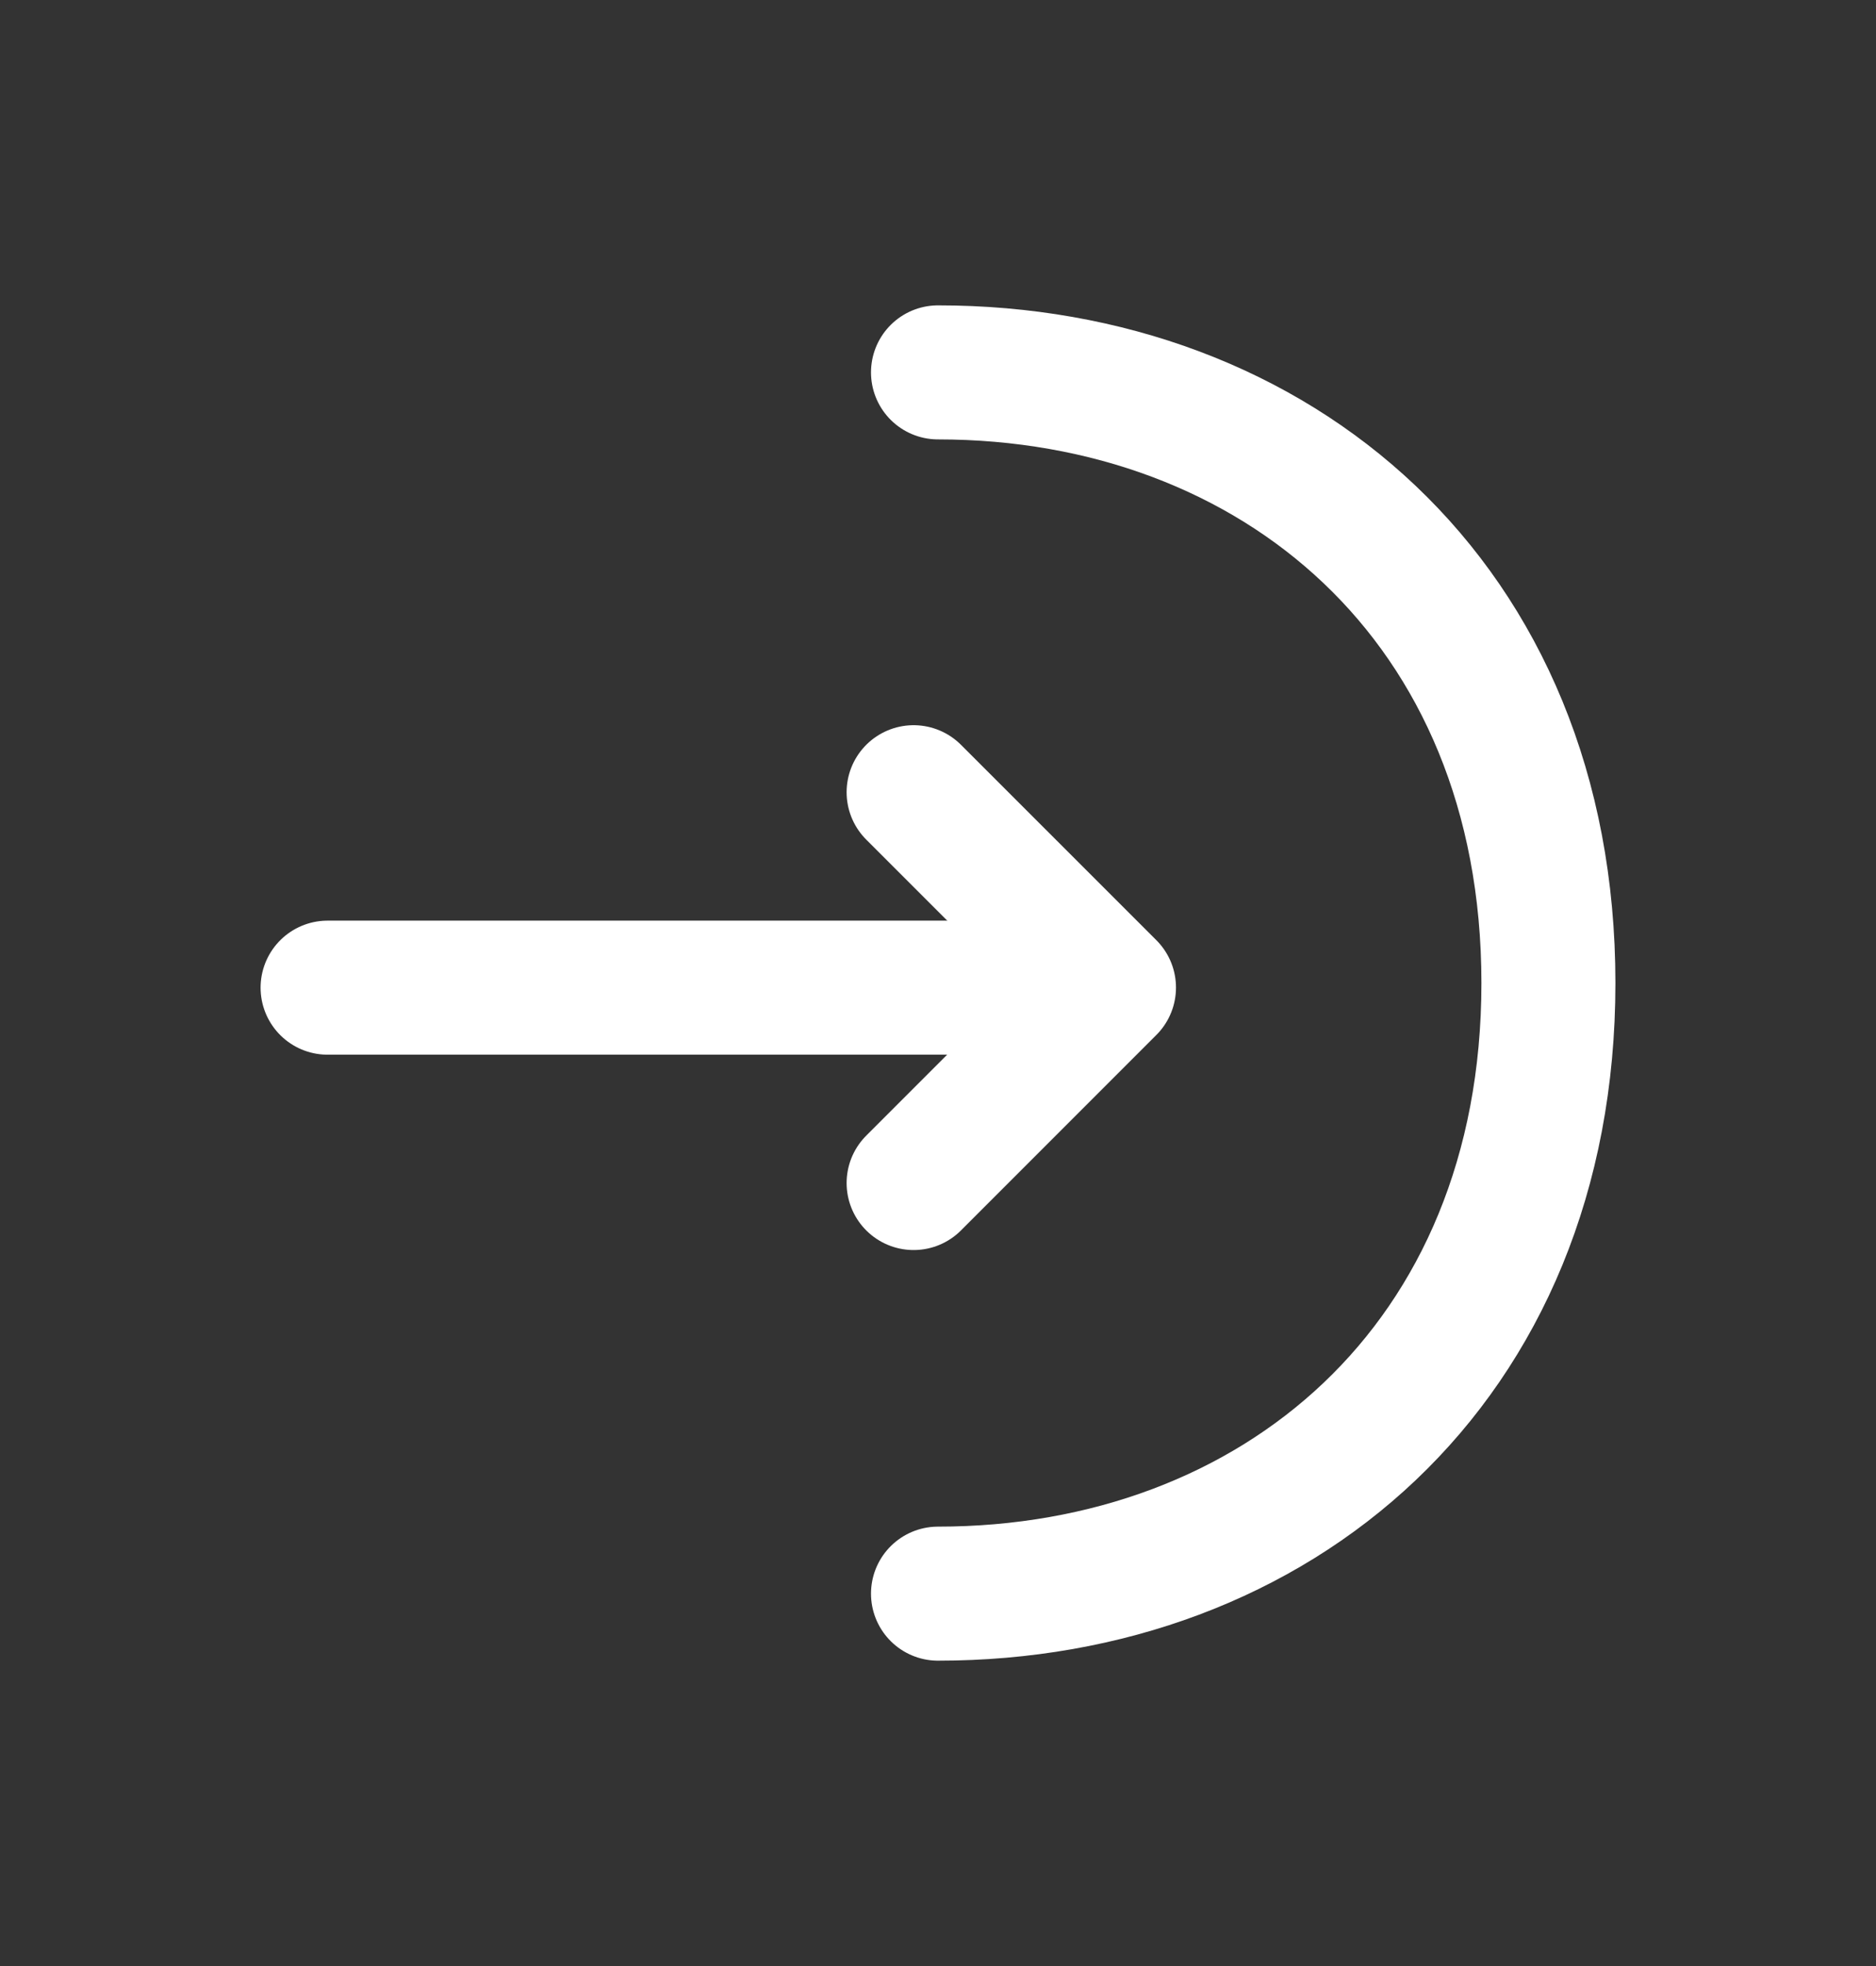
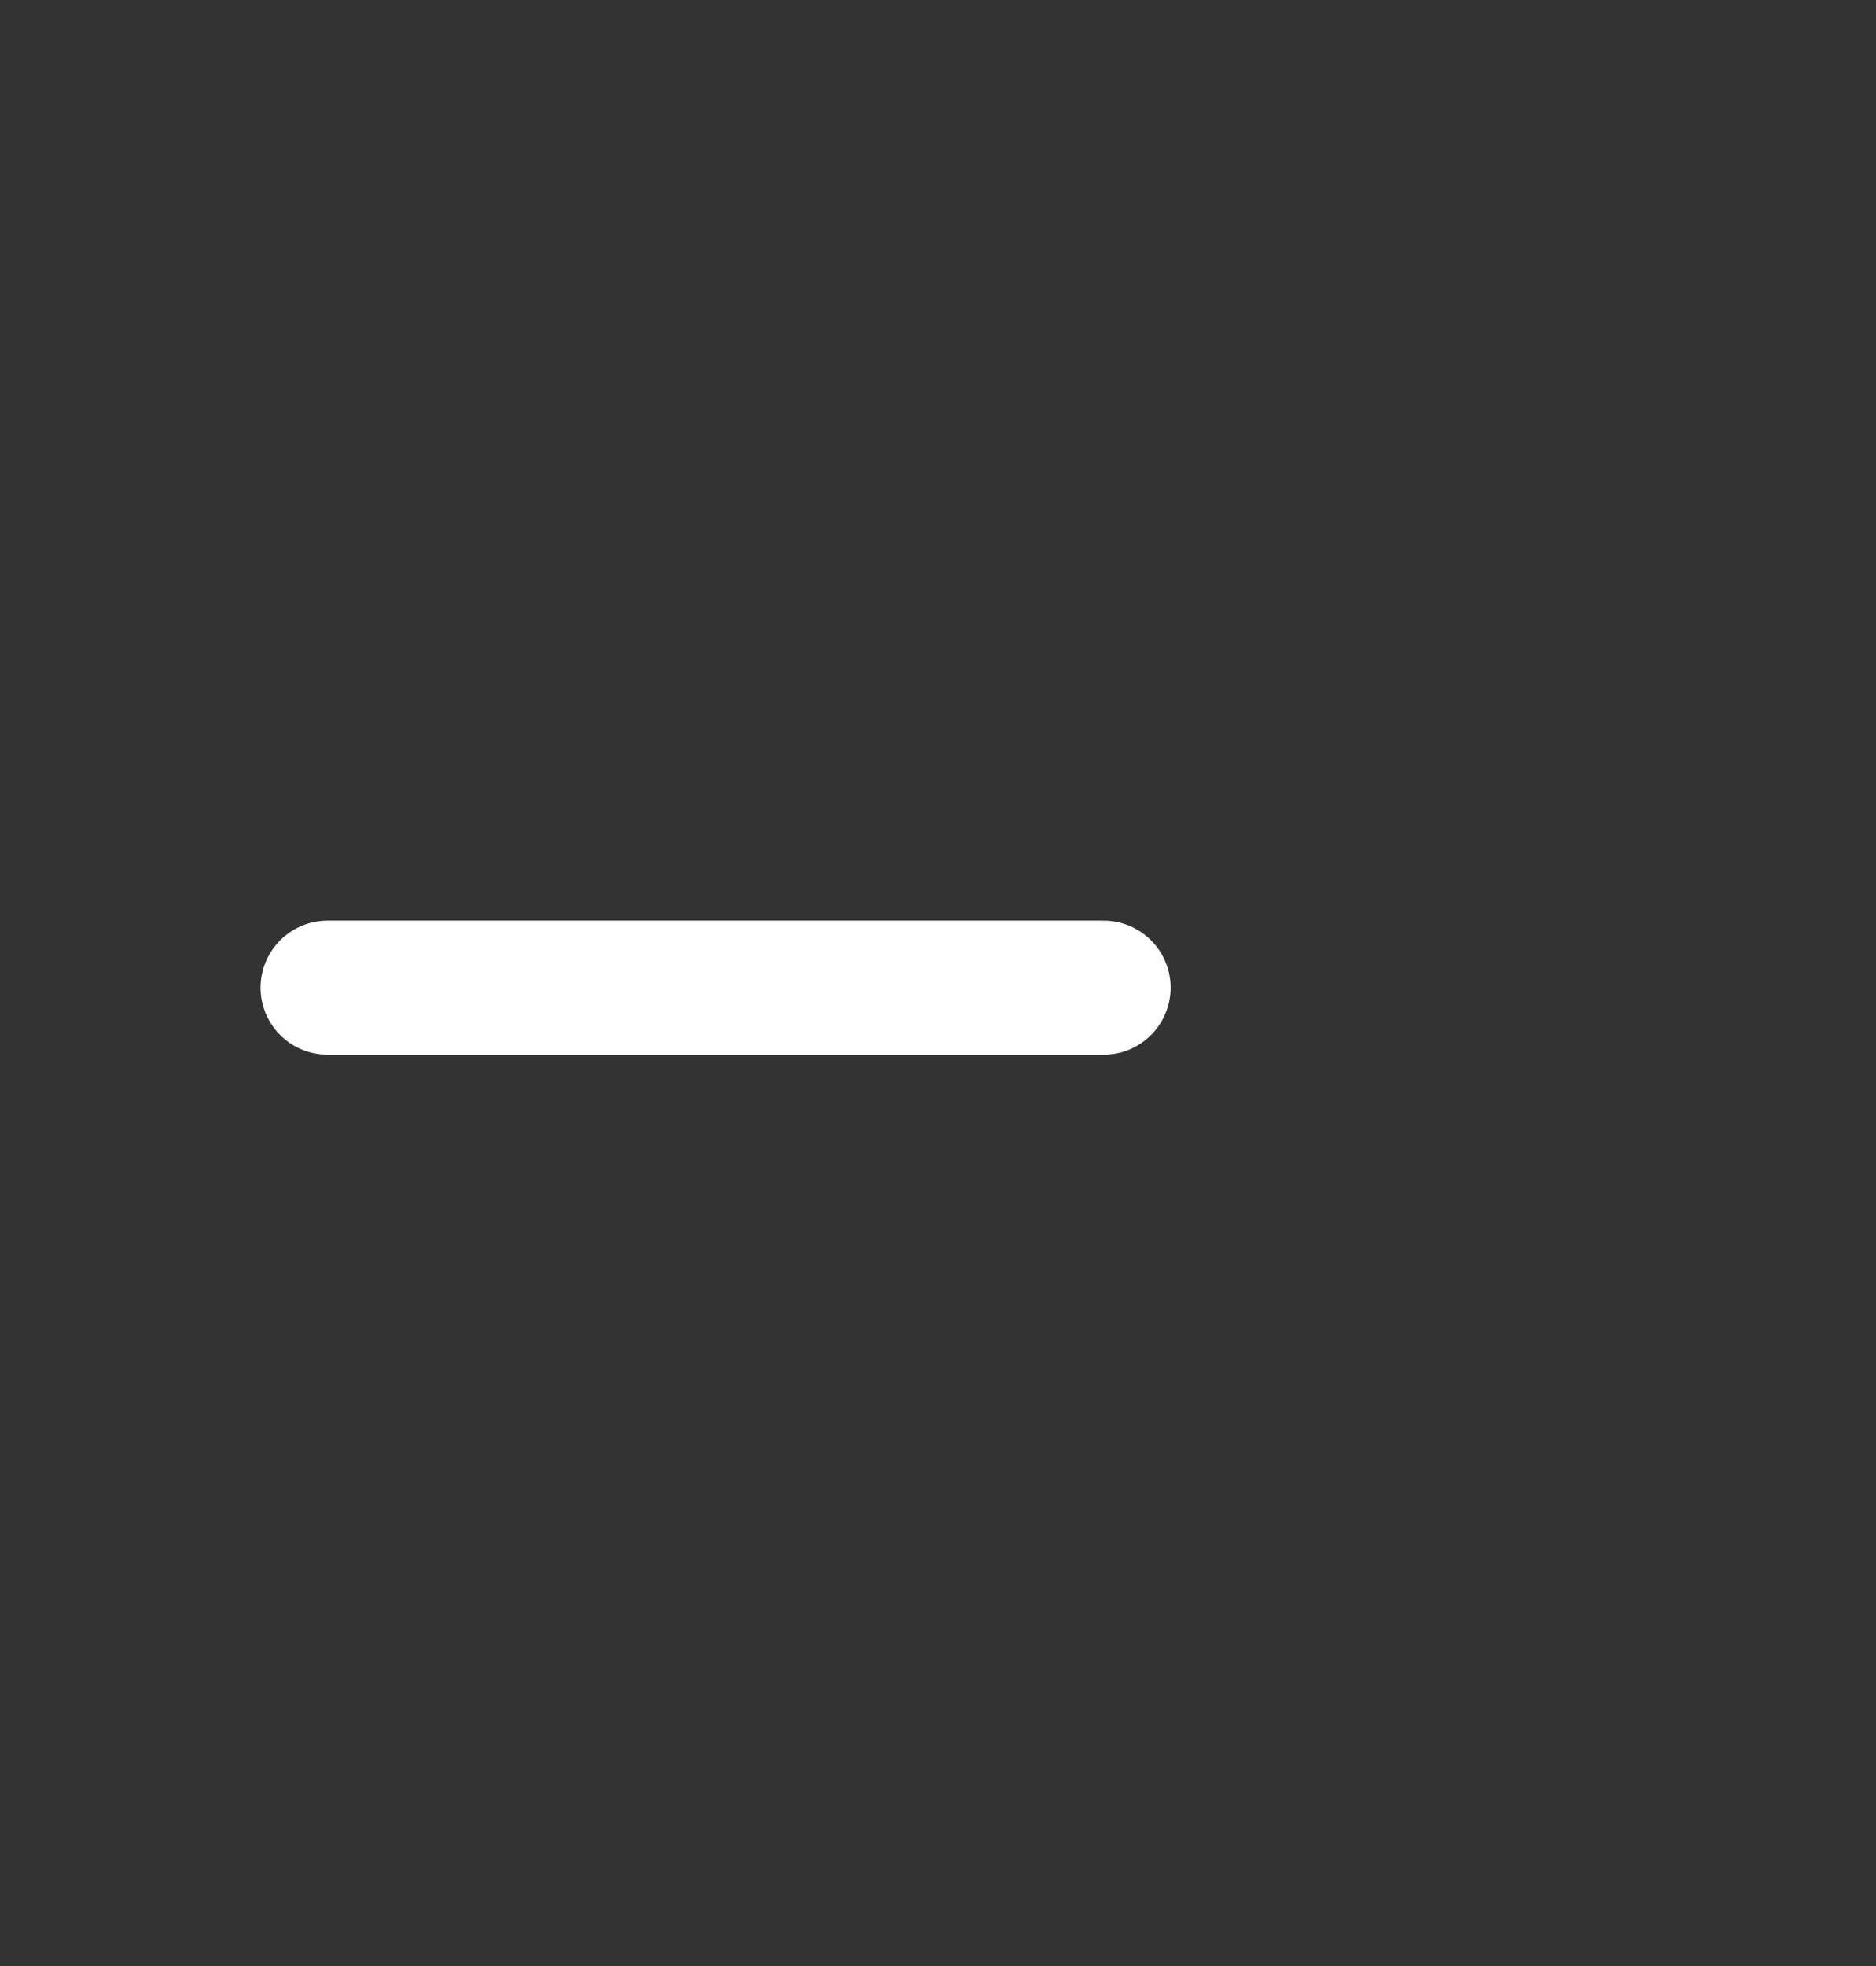
<svg xmlns="http://www.w3.org/2000/svg" width="21" height="22" viewBox="0 0 21 22" fill="none">
  <rect x="0" y="0" width="21" height="22" fill="#333333" stroke="none" />
-   <path d="M10.227 13.238L12.414 11.051L10.227 8.865" stroke="white" stroke-width="1.5" stroke-miterlimit="10" stroke-linecap="round" stroke-linejoin="round" />
  <path d="M3.667 11.052H12.354" stroke="white" stroke-width="1.5" stroke-miterlimit="10" stroke-linecap="round" stroke-linejoin="round" />
-   <path d="M10.5 4.167C14.275 4.167 17.333 6.729 17.333 11C17.333 15.271 14.275 17.833 10.5 17.833" stroke="white" stroke-width="1.5" stroke-miterlimit="10" stroke-linecap="round" stroke-linejoin="round" />
</svg>